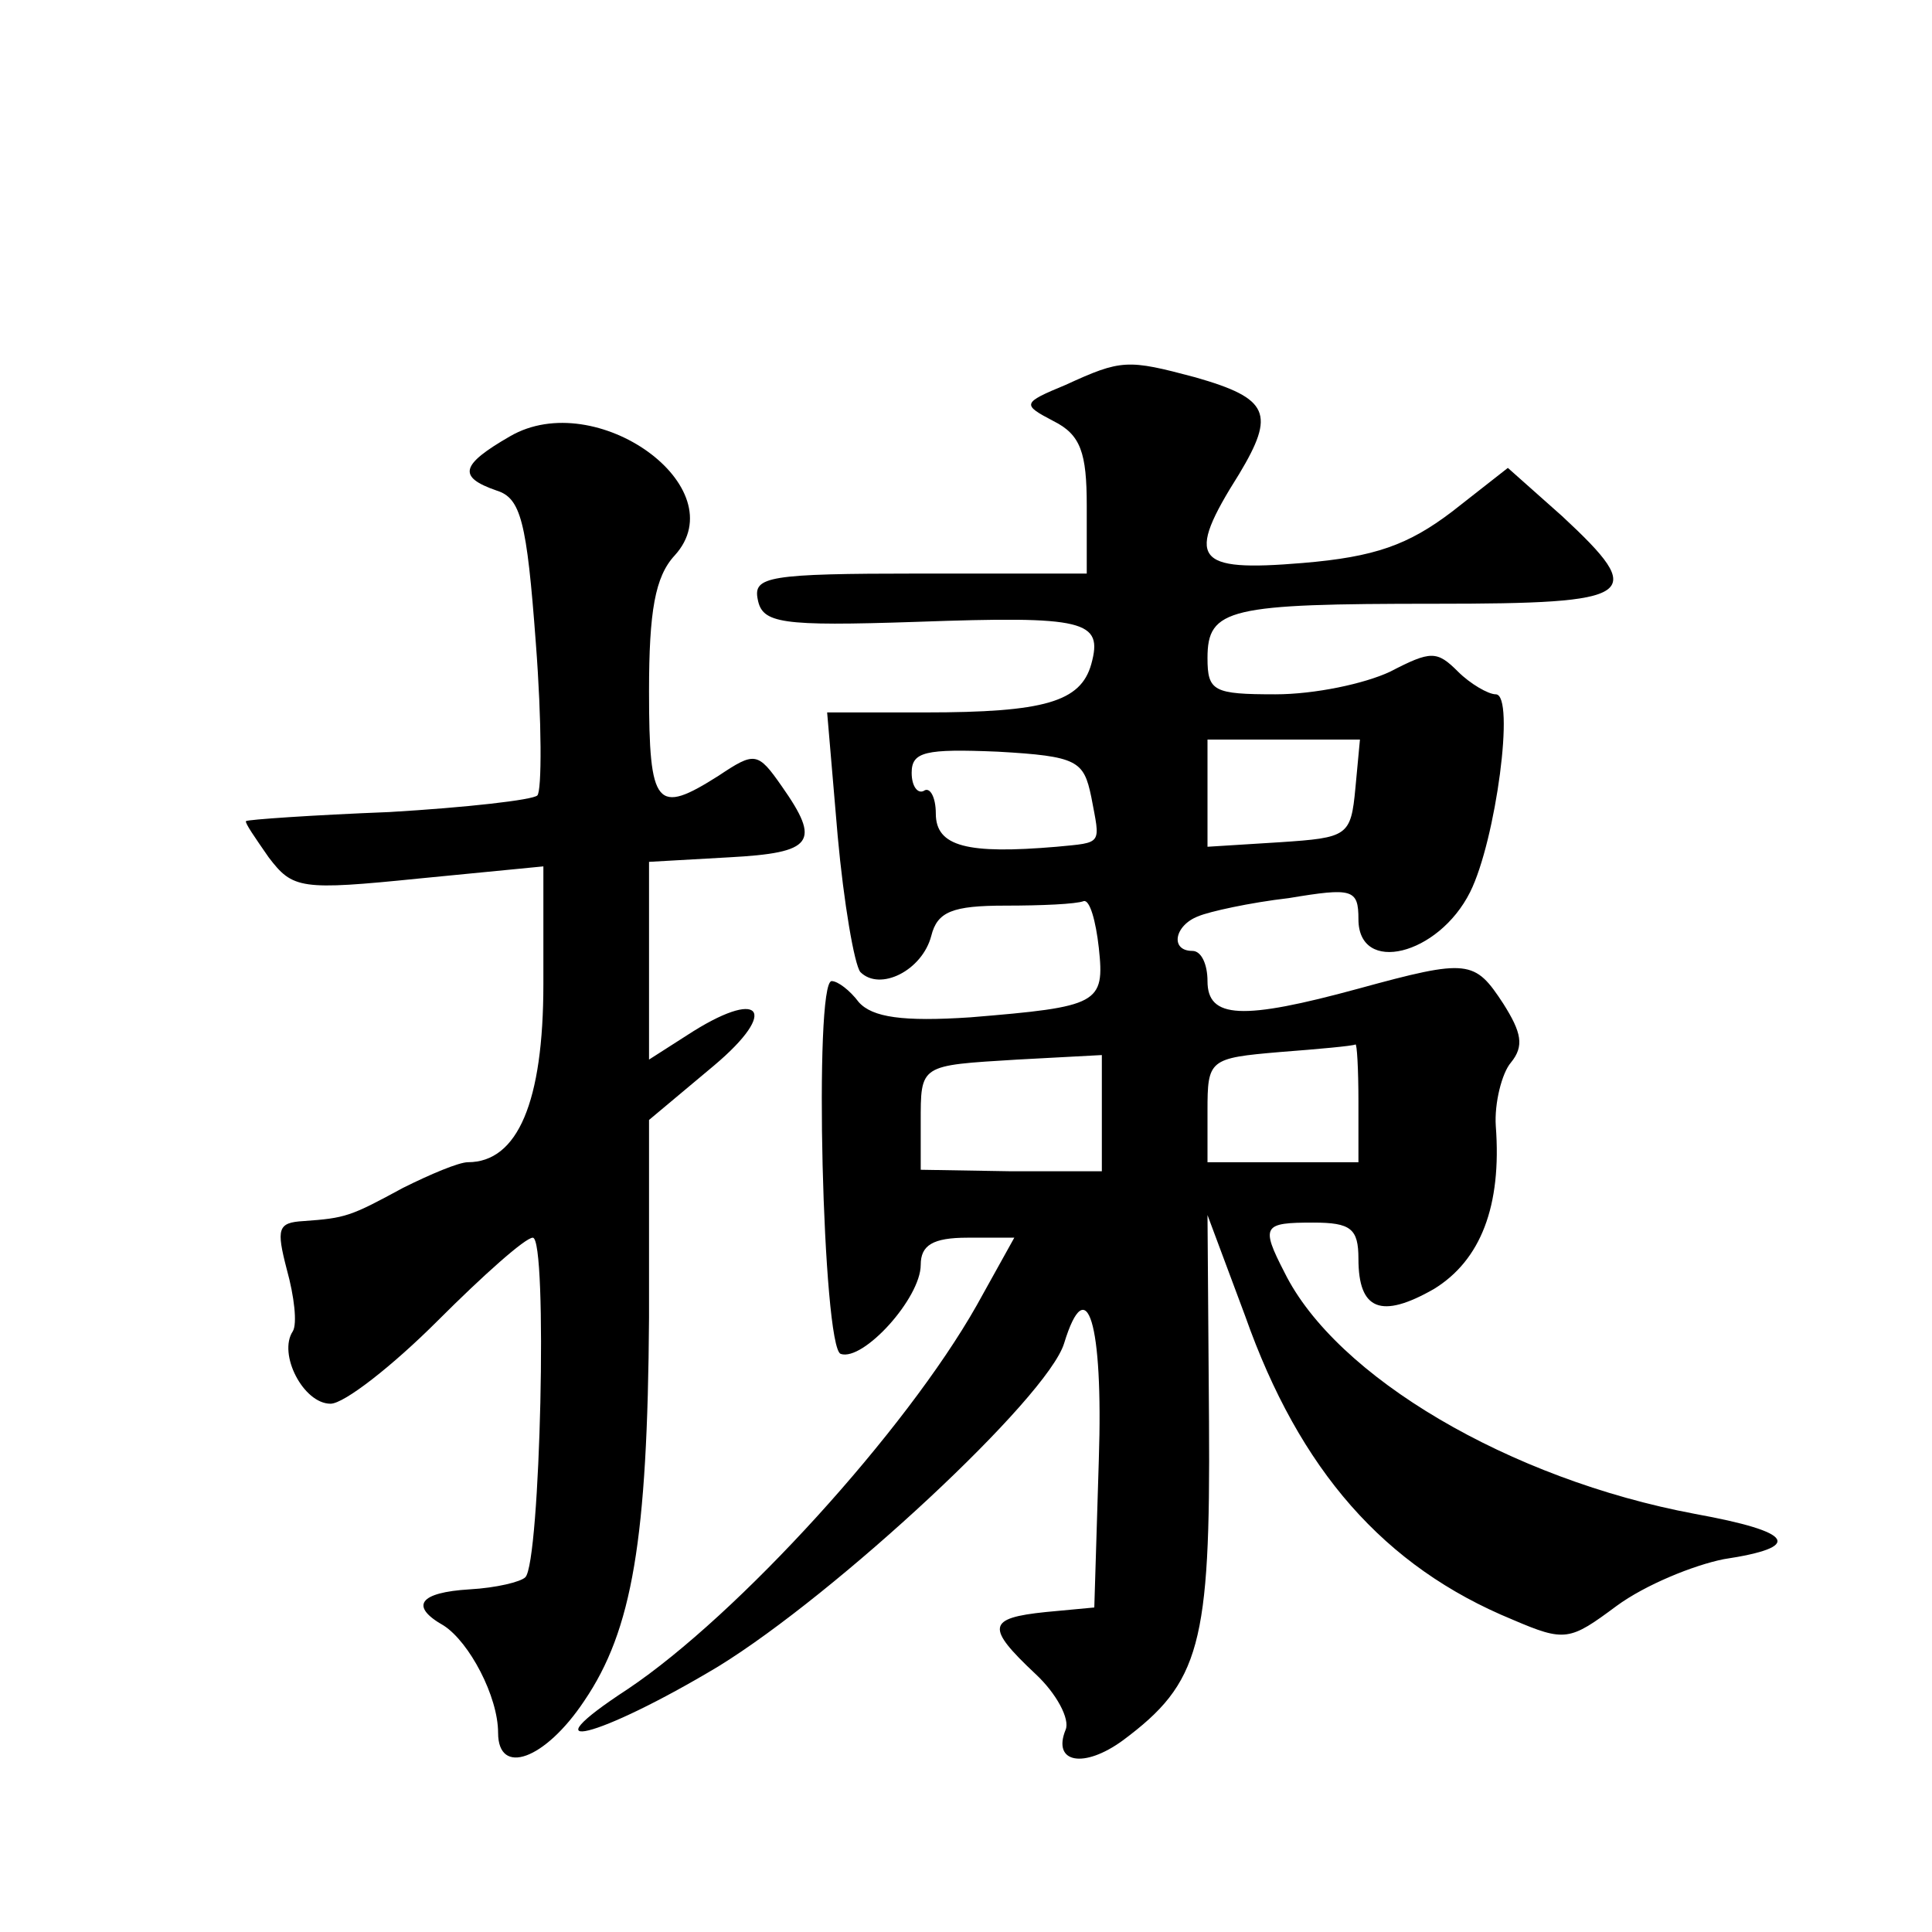
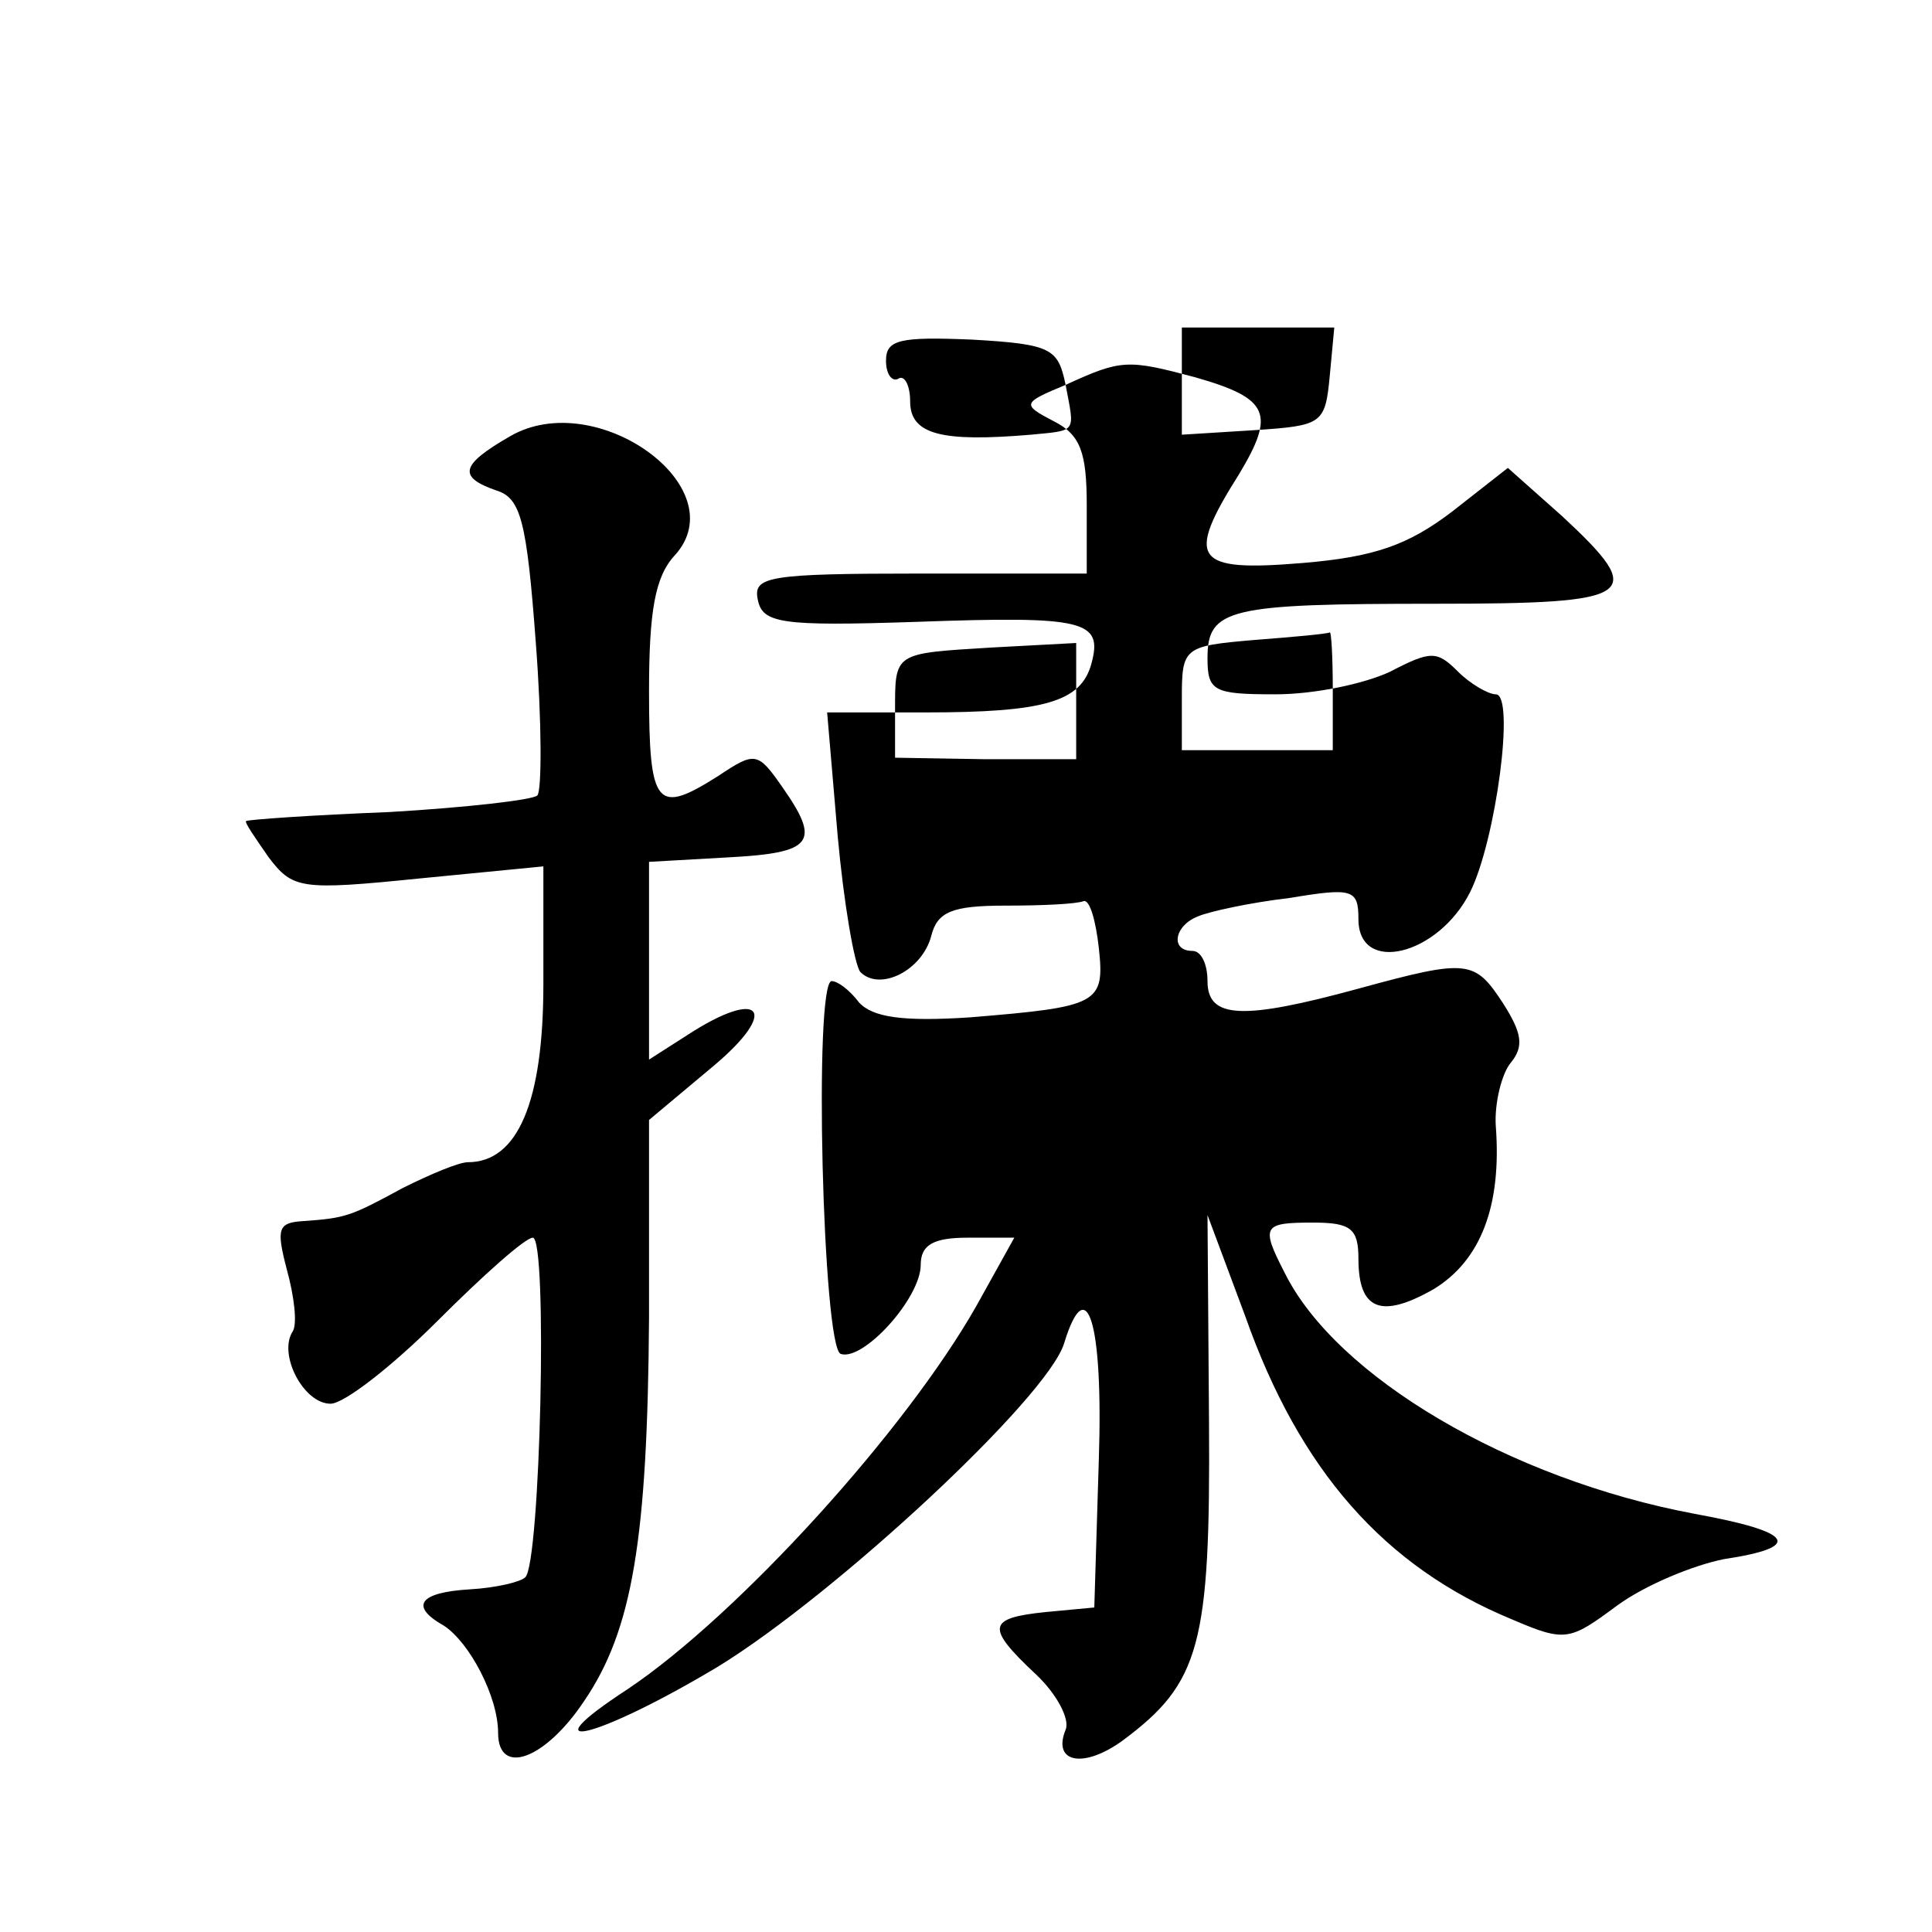
<svg xmlns="http://www.w3.org/2000/svg" version="1.0" width="128pt" height="128pt" viewBox="0 0 128 128" preserveAspectRatio="xMidYMid meet">
  <g transform="translate(0,128) scale(0.1,-0.1)" fill="#0" stroke="none">
-     <path d="M706 1025 c-29 -12 -29 -13 -8 -24 18 -9 22 -21 22 -56 l0 -45 -111 0 c-100 0 -110 -2 -107 -17 3 -16 15 -18 105 -15 112 4 124 1 116 -28 -7 -25 -31 -32 -110 -32 l-65 0 7 -82 c4 -44 11 -85 15 -90 13 -13 41 1 47 24 4 16 14 20 49 20 24 0 47 1 52 3 4 1 8 -13 10 -31 4 -37 0 -39 -85 -46 -45 -3 -65 0 -74 10 -6 8 -14 14 -18 14 -12 0 -6 -243 6 -247 15 -5 53 37 53 59 0 13 8 18 31 18 l31 0 -25 -45 c-47 -83 -158 -205 -231 -254 -69 -45 -20 -33 60 15 78 48 218 178 229 214 15 49 26 14 23 -77 l-3 -98 -32 -3 c-39 -4 -40 -10 -7 -41 14 -13 23 -30 20 -37 -9 -22 12 -26 38 -7 51 38 58 63 57 211 l-1 137 25 -67 c36 -102 92 -166 177 -201 35 -15 38 -14 69 9 19 14 51 27 71 31 53 8 47 18 -19 30 -123 23 -238 91 -272 160 -16 31 -14 33 19 33 25 0 30 -4 30 -24 0 -34 15 -40 50 -20 31 19 45 55 41 108 -1 15 4 35 10 42 9 11 7 20 -5 39 -19 29 -23 30 -96 10 -77 -21 -100 -20 -100 5 0 11 -4 20 -10 20 -15 0 -12 17 4 23 7 3 34 9 60 12 42 7 46 6 46 -14 0 -37 53 -24 74 18 17 34 30 131 17 131 -5 0 -17 7 -25 15 -14 14 -18 14 -45 0 -17 -8 -50 -15 -76 -15 -41 0 -45 2 -45 24 0 33 14 36 151 36 134 0 141 5 84 58 l-36 32 -37 -29 c-29 -22 -51 -30 -99 -34 -72 -6 -78 2 -42 59 24 40 20 50 -29 64 -45 12 -49 12 -86 -5z m17 -273 c6 -32 8 -30 -23 -33 -59 -5 -80 0 -80 22 0 11 -4 18 -8 15 -4 -2 -8 3 -8 12 0 14 9 16 57 14 53 -3 57 -6 62 -30z m175 6 c-3 -32 -5 -33 -50 -36 l-48 -3 0 35 0 36 51 0 50 0 -3 -32z m2 -208 l0 -40 -50 0 -50 0 0 34 c0 34 1 35 48 39 26 2 48 4 50 5 1 1 2 -16 2 -38z m-170 -8 l0 -38 -60 0 -60 1 0 31 c0 39 -1 38 64 42 l56 3 0 -39z M338 991 c-33 -19 -35 -27 -9 -36 16 -5 20 -20 26 -101 4 -52 4 -98 1 -101 -3 -3 -47 -8 -98 -11 -51 -2 -94 -5 -95 -6 -1 -1 6 -11 15 -24 16 -21 21 -22 100 -14 l82 8 0 -78 c0 -78 -17 -118 -50 -118 -6 0 -25 -8 -43 -17 -35 -19 -38 -20 -66 -22 -17 -1 -18 -5 -11 -32 5 -18 7 -36 4 -41 -10 -15 7 -48 25 -48 9 0 41 25 71 55 30 30 58 55 63 55 10 0 5 -216 -5 -225 -3 -3 -19 -7 -37 -8 -33 -2 -40 -11 -17 -24 17 -11 36 -47 36 -71 0 -29 31 -18 57 21 32 47 42 107 43 254 l0 131 43 36 c44 37 31 52 -18 20 l-25 -16 0 65 0 66 53 3 c56 3 61 10 35 47 -16 23 -18 23 -42 7 -41 -26 -46 -21 -46 56 0 53 4 76 17 90 41 45 -52 112 -109 79z" />
+     <path d="M706 1025 c-29 -12 -29 -13 -8 -24 18 -9 22 -21 22 -56 l0 -45 -111 0 c-100 0 -110 -2 -107 -17 3 -16 15 -18 105 -15 112 4 124 1 116 -28 -7 -25 -31 -32 -110 -32 l-65 0 7 -82 c4 -44 11 -85 15 -90 13 -13 41 1 47 24 4 16 14 20 49 20 24 0 47 1 52 3 4 1 8 -13 10 -31 4 -37 0 -39 -85 -46 -45 -3 -65 0 -74 10 -6 8 -14 14 -18 14 -12 0 -6 -243 6 -247 15 -5 53 37 53 59 0 13 8 18 31 18 l31 0 -25 -45 c-47 -83 -158 -205 -231 -254 -69 -45 -20 -33 60 15 78 48 218 178 229 214 15 49 26 14 23 -77 l-3 -98 -32 -3 c-39 -4 -40 -10 -7 -41 14 -13 23 -30 20 -37 -9 -22 12 -26 38 -7 51 38 58 63 57 211 l-1 137 25 -67 c36 -102 92 -166 177 -201 35 -15 38 -14 69 9 19 14 51 27 71 31 53 8 47 18 -19 30 -123 23 -238 91 -272 160 -16 31 -14 33 19 33 25 0 30 -4 30 -24 0 -34 15 -40 50 -20 31 19 45 55 41 108 -1 15 4 35 10 42 9 11 7 20 -5 39 -19 29 -23 30 -96 10 -77 -21 -100 -20 -100 5 0 11 -4 20 -10 20 -15 0 -12 17 4 23 7 3 34 9 60 12 42 7 46 6 46 -14 0 -37 53 -24 74 18 17 34 30 131 17 131 -5 0 -17 7 -25 15 -14 14 -18 14 -45 0 -17 -8 -50 -15 -76 -15 -41 0 -45 2 -45 24 0 33 14 36 151 36 134 0 141 5 84 58 l-36 32 -37 -29 c-29 -22 -51 -30 -99 -34 -72 -6 -78 2 -42 59 24 40 20 50 -29 64 -45 12 -49 12 -86 -5z c6 -32 8 -30 -23 -33 -59 -5 -80 0 -80 22 0 11 -4 18 -8 15 -4 -2 -8 3 -8 12 0 14 9 16 57 14 53 -3 57 -6 62 -30z m175 6 c-3 -32 -5 -33 -50 -36 l-48 -3 0 35 0 36 51 0 50 0 -3 -32z m2 -208 l0 -40 -50 0 -50 0 0 34 c0 34 1 35 48 39 26 2 48 4 50 5 1 1 2 -16 2 -38z m-170 -8 l0 -38 -60 0 -60 1 0 31 c0 39 -1 38 64 42 l56 3 0 -39z M338 991 c-33 -19 -35 -27 -9 -36 16 -5 20 -20 26 -101 4 -52 4 -98 1 -101 -3 -3 -47 -8 -98 -11 -51 -2 -94 -5 -95 -6 -1 -1 6 -11 15 -24 16 -21 21 -22 100 -14 l82 8 0 -78 c0 -78 -17 -118 -50 -118 -6 0 -25 -8 -43 -17 -35 -19 -38 -20 -66 -22 -17 -1 -18 -5 -11 -32 5 -18 7 -36 4 -41 -10 -15 7 -48 25 -48 9 0 41 25 71 55 30 30 58 55 63 55 10 0 5 -216 -5 -225 -3 -3 -19 -7 -37 -8 -33 -2 -40 -11 -17 -24 17 -11 36 -47 36 -71 0 -29 31 -18 57 21 32 47 42 107 43 254 l0 131 43 36 c44 37 31 52 -18 20 l-25 -16 0 65 0 66 53 3 c56 3 61 10 35 47 -16 23 -18 23 -42 7 -41 -26 -46 -21 -46 56 0 53 4 76 17 90 41 45 -52 112 -109 79z" />
  </g>
</svg>